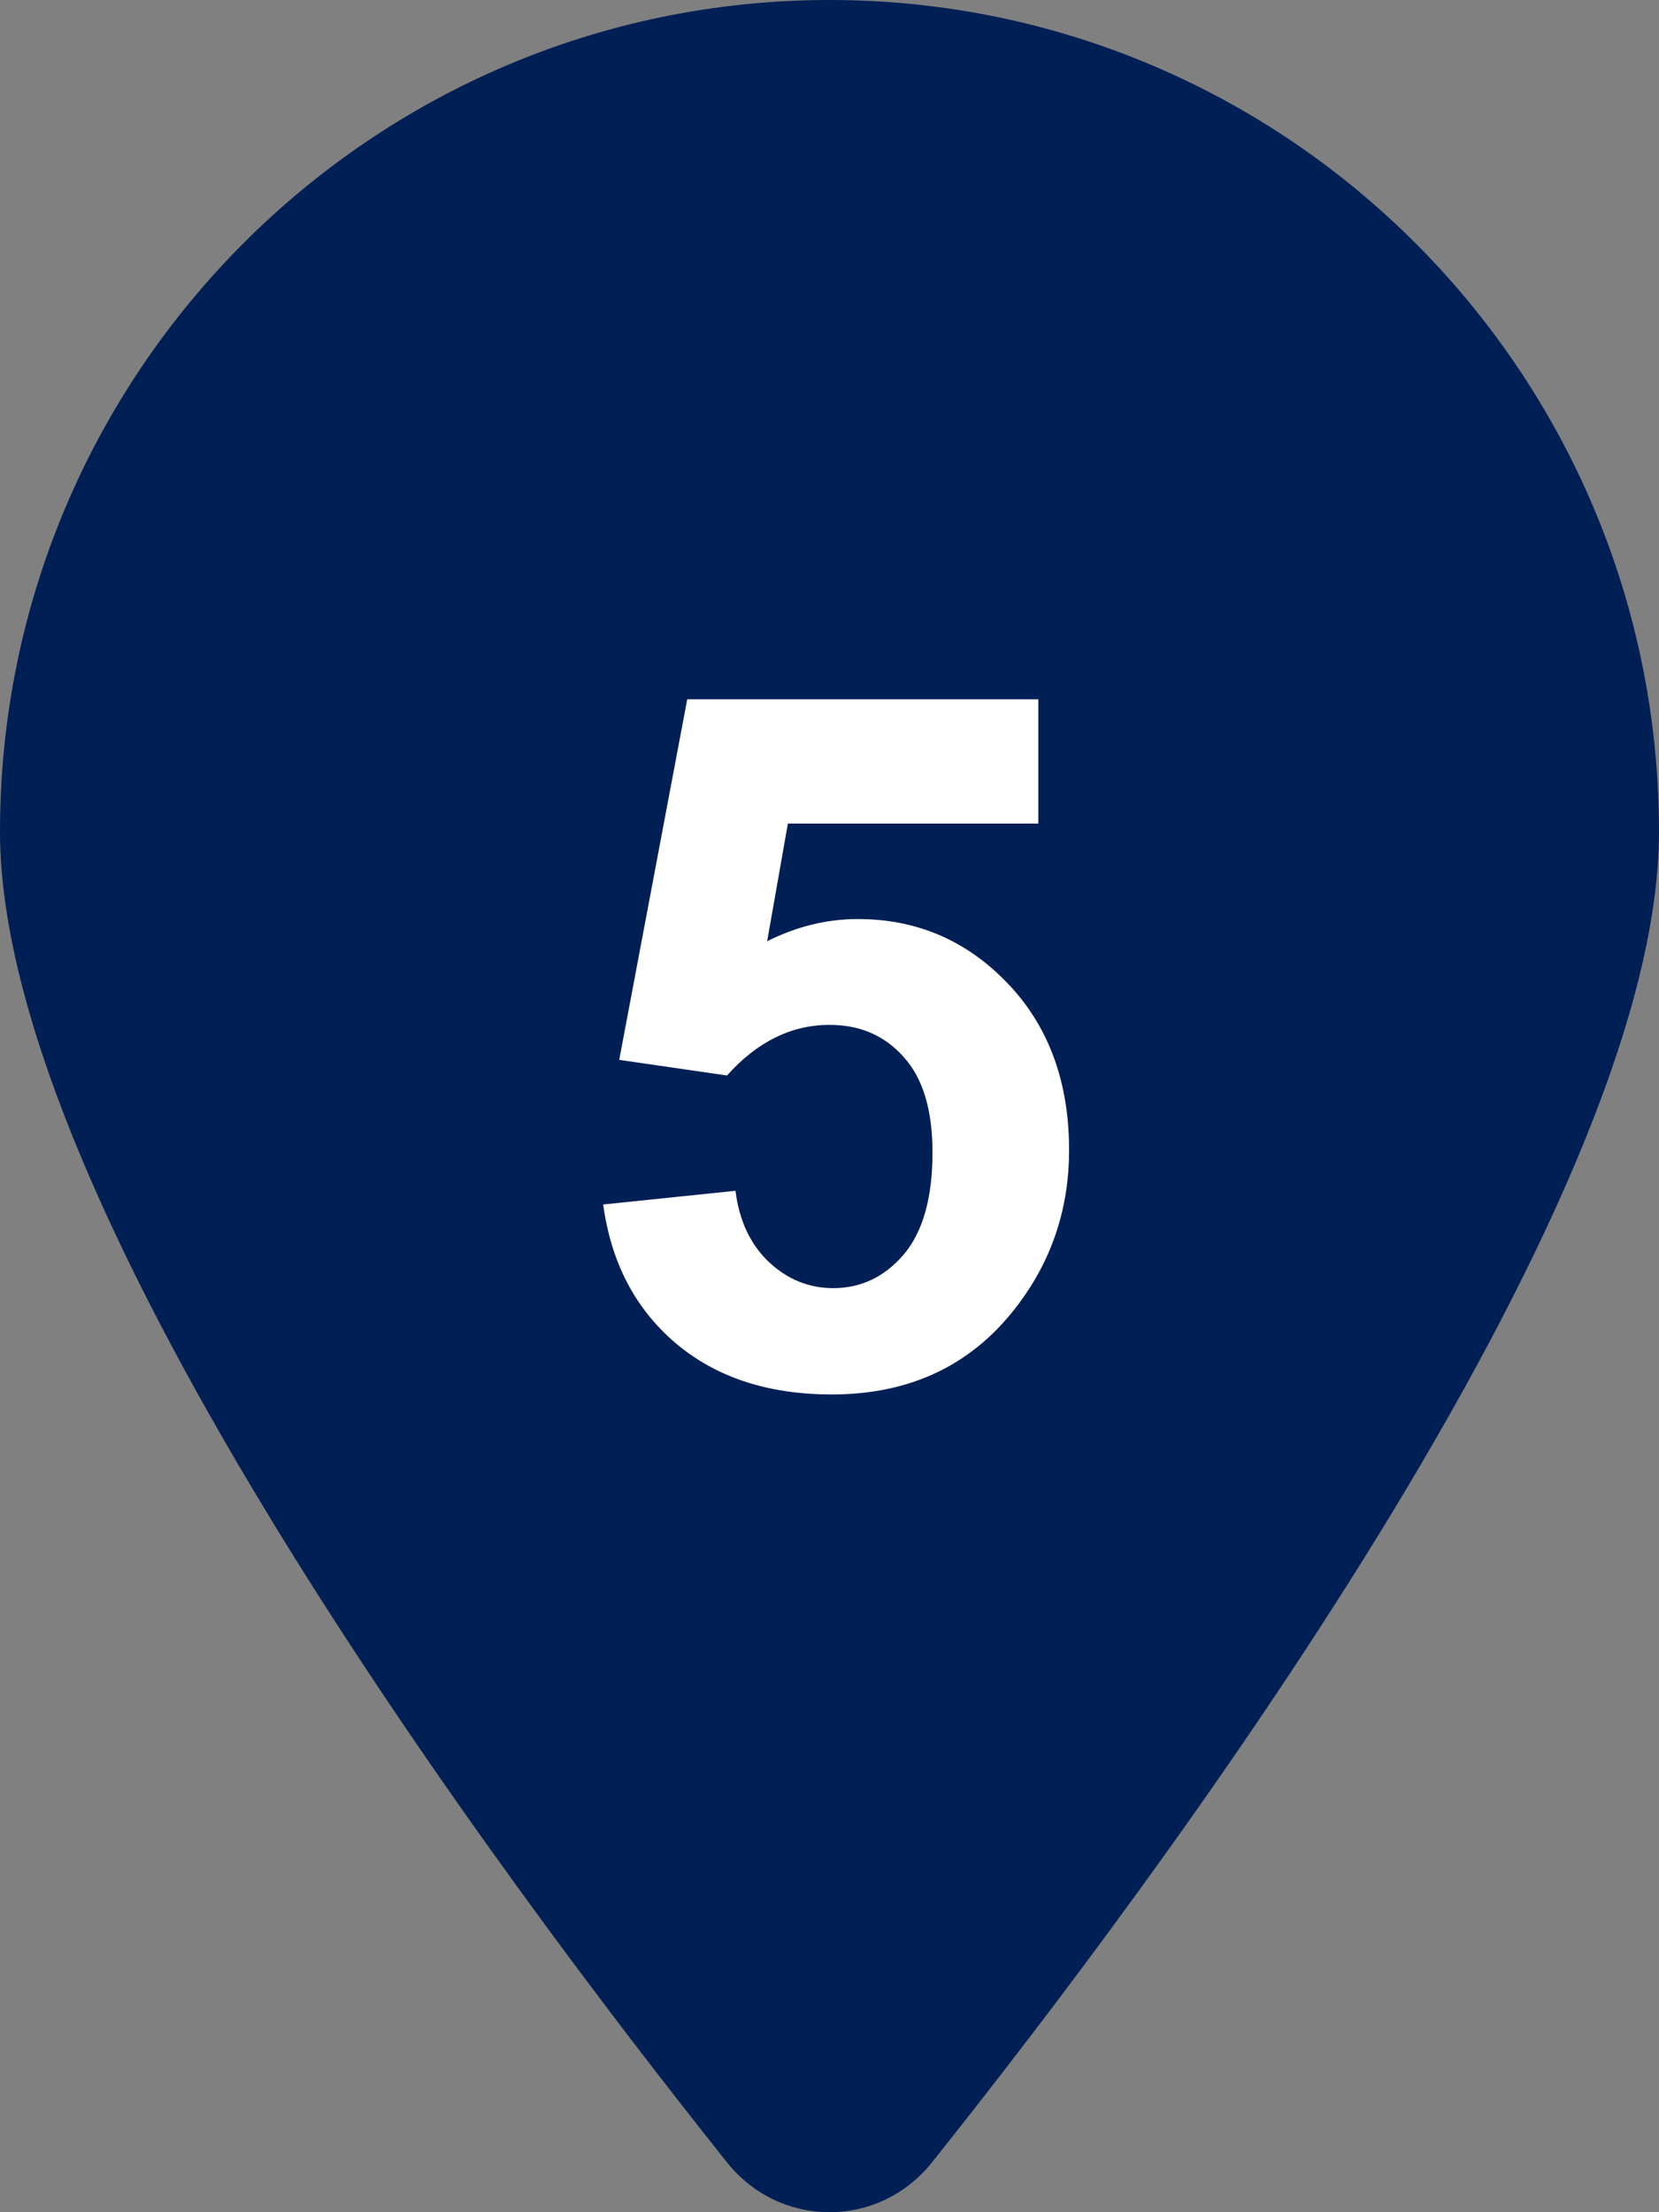
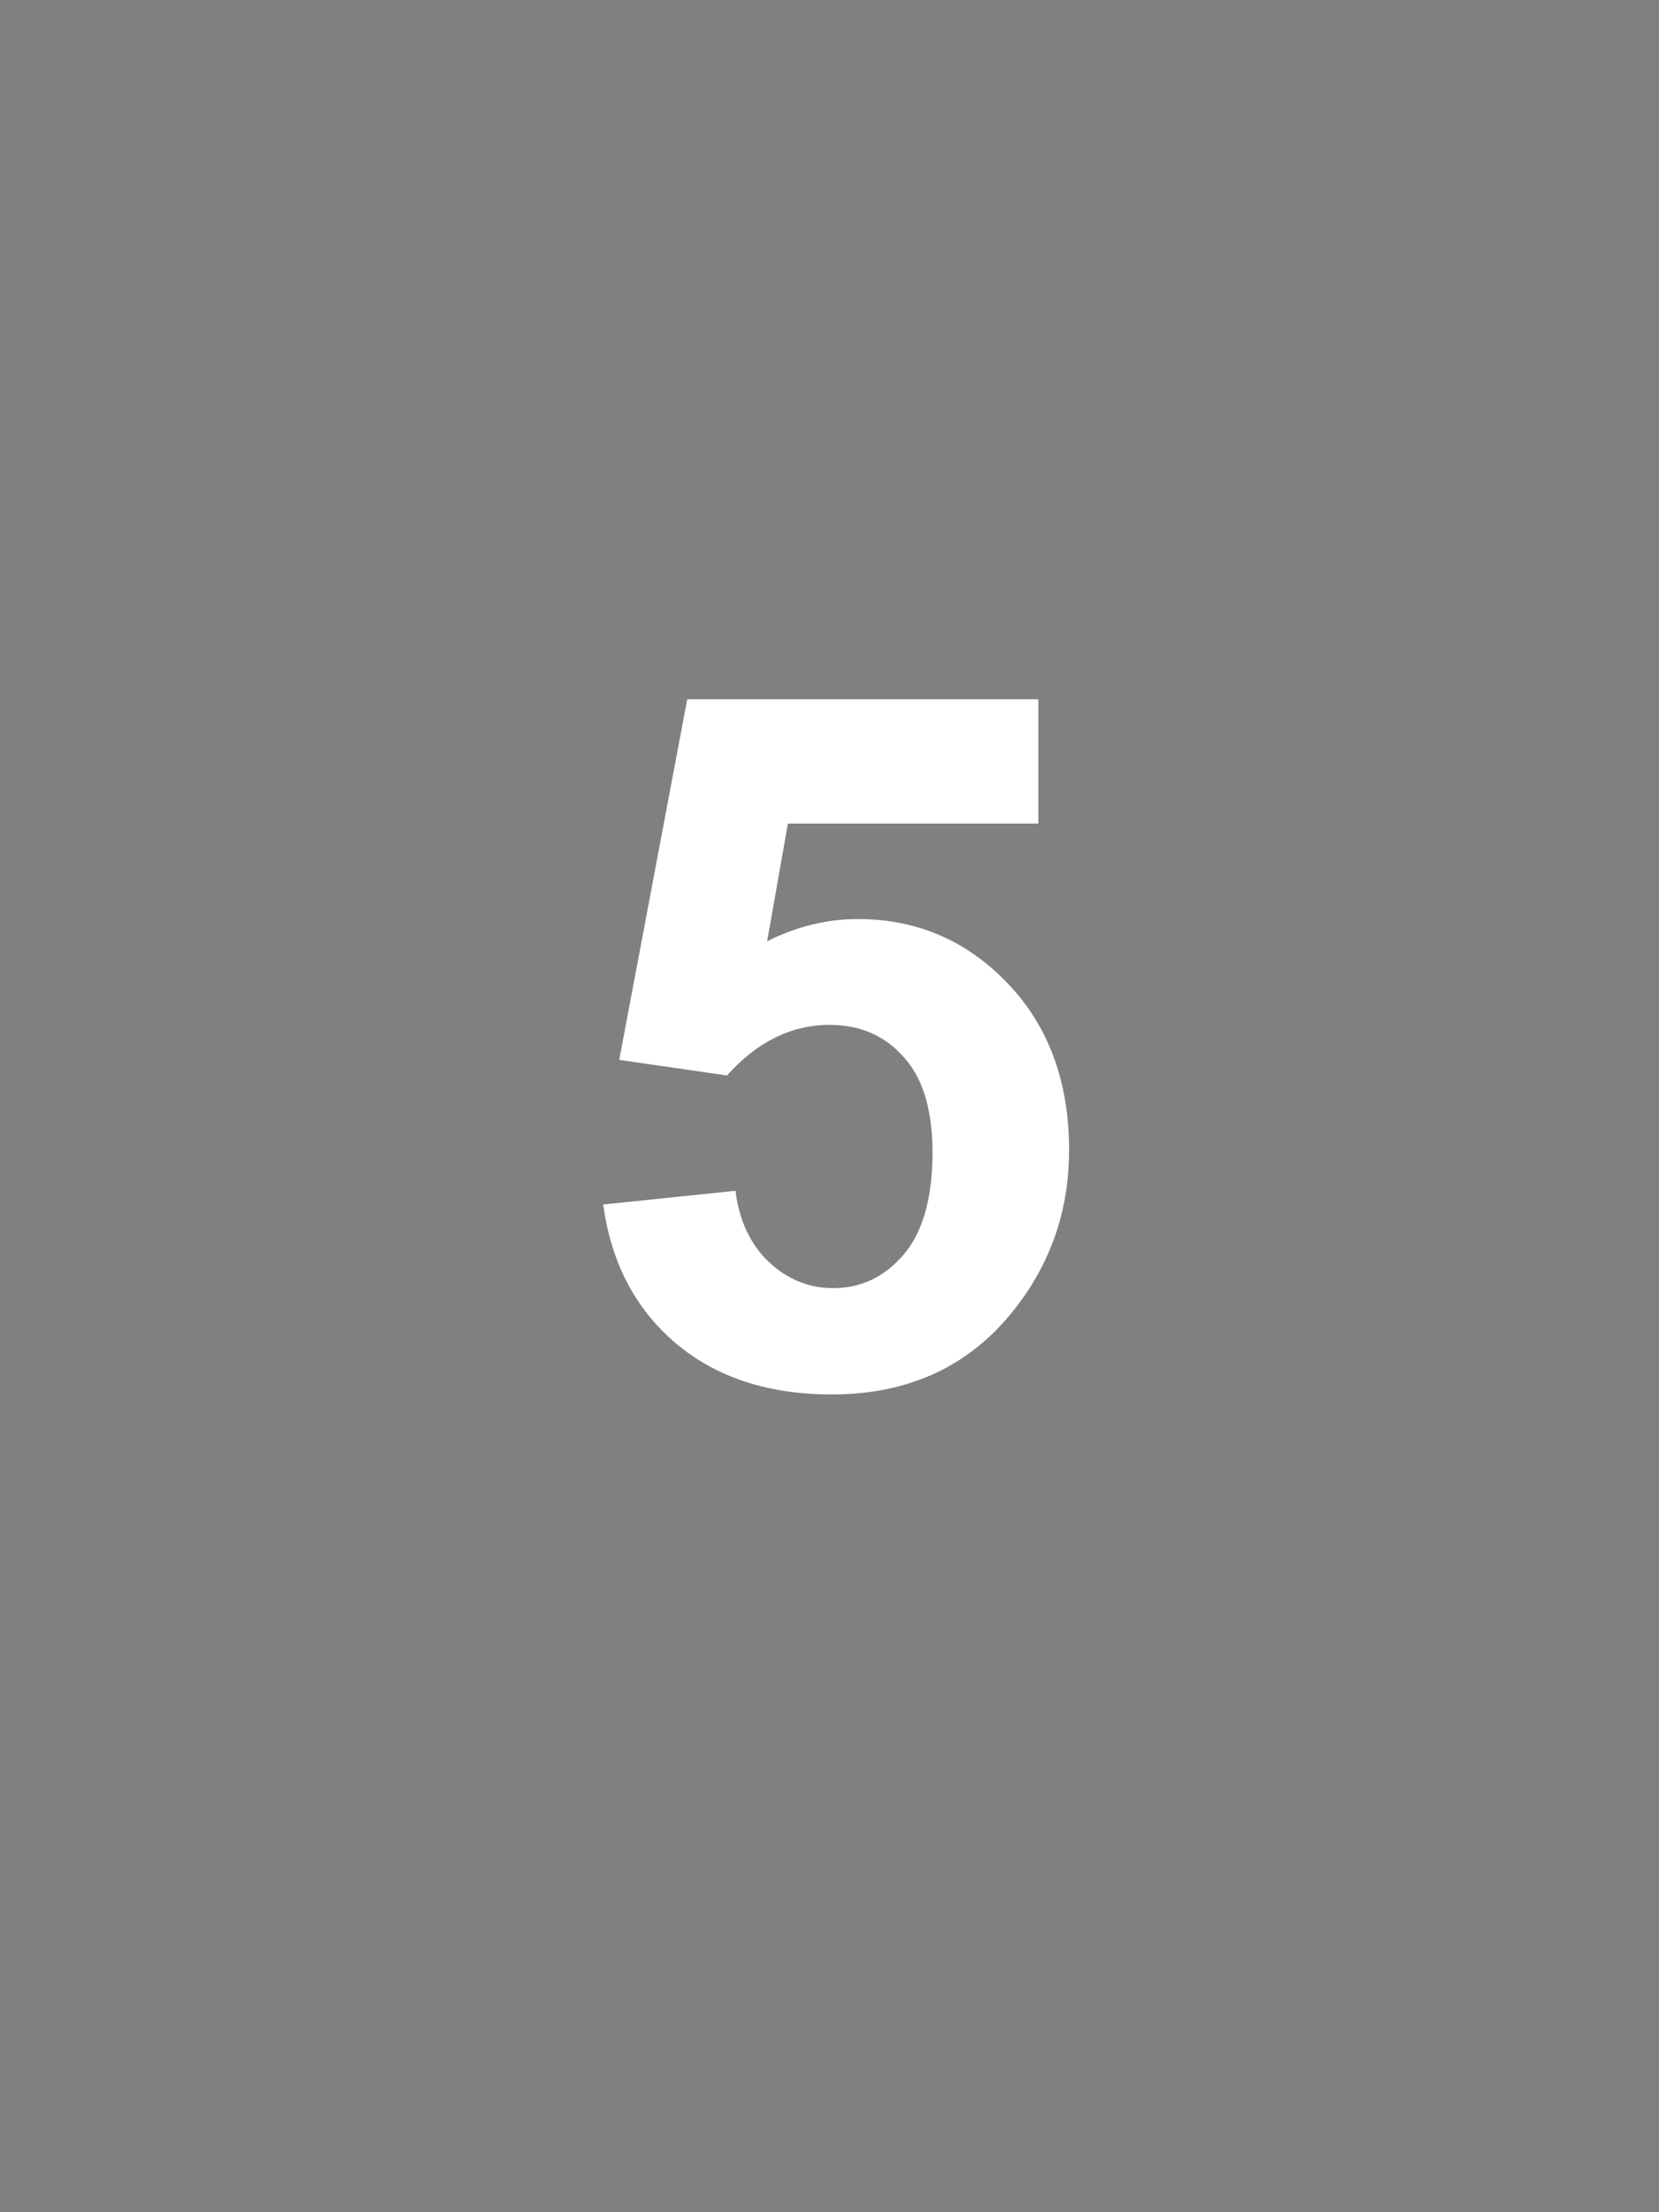
<svg xmlns="http://www.w3.org/2000/svg" width="24" height="32" viewBox="0 0 24 32" fill="none">
  <rect x="0" y="0" width="24" height="32" fill="#808080" stroke="none" />
-   <path d="M24 12.031C24 17.508 16.688 27.258 13.481 31.281C12.713 32.24 11.287 32.24 10.519 31.281C7.312 27.258 0 17.508 0 12.031C0 5.389 5.375 0 12 0C18.625 0 24 5.389 24 12.031Z" fill="#001F54" />
  <path d="M8.726 17.423L10.64 17.225C10.694 17.658 10.856 18.002 11.125 18.257C11.394 18.508 11.704 18.633 12.055 18.633C12.456 18.633 12.795 18.471 13.073 18.148C13.351 17.819 13.49 17.327 13.49 16.671C13.49 16.056 13.351 15.595 13.073 15.29C12.8 14.98 12.442 14.825 12 14.825C11.449 14.825 10.954 15.069 10.517 15.557L8.958 15.331L9.942 10.115H15.021V11.913H11.398L11.098 13.615C11.526 13.401 11.963 13.294 12.41 13.294C13.262 13.294 13.985 13.604 14.577 14.224C15.17 14.843 15.466 15.648 15.466 16.637C15.466 17.462 15.227 18.198 14.748 18.845C14.096 19.729 13.192 20.171 12.034 20.171C11.109 20.171 10.355 19.922 9.771 19.426C9.188 18.929 8.84 18.261 8.726 17.423Z" fill="white" />
</svg>